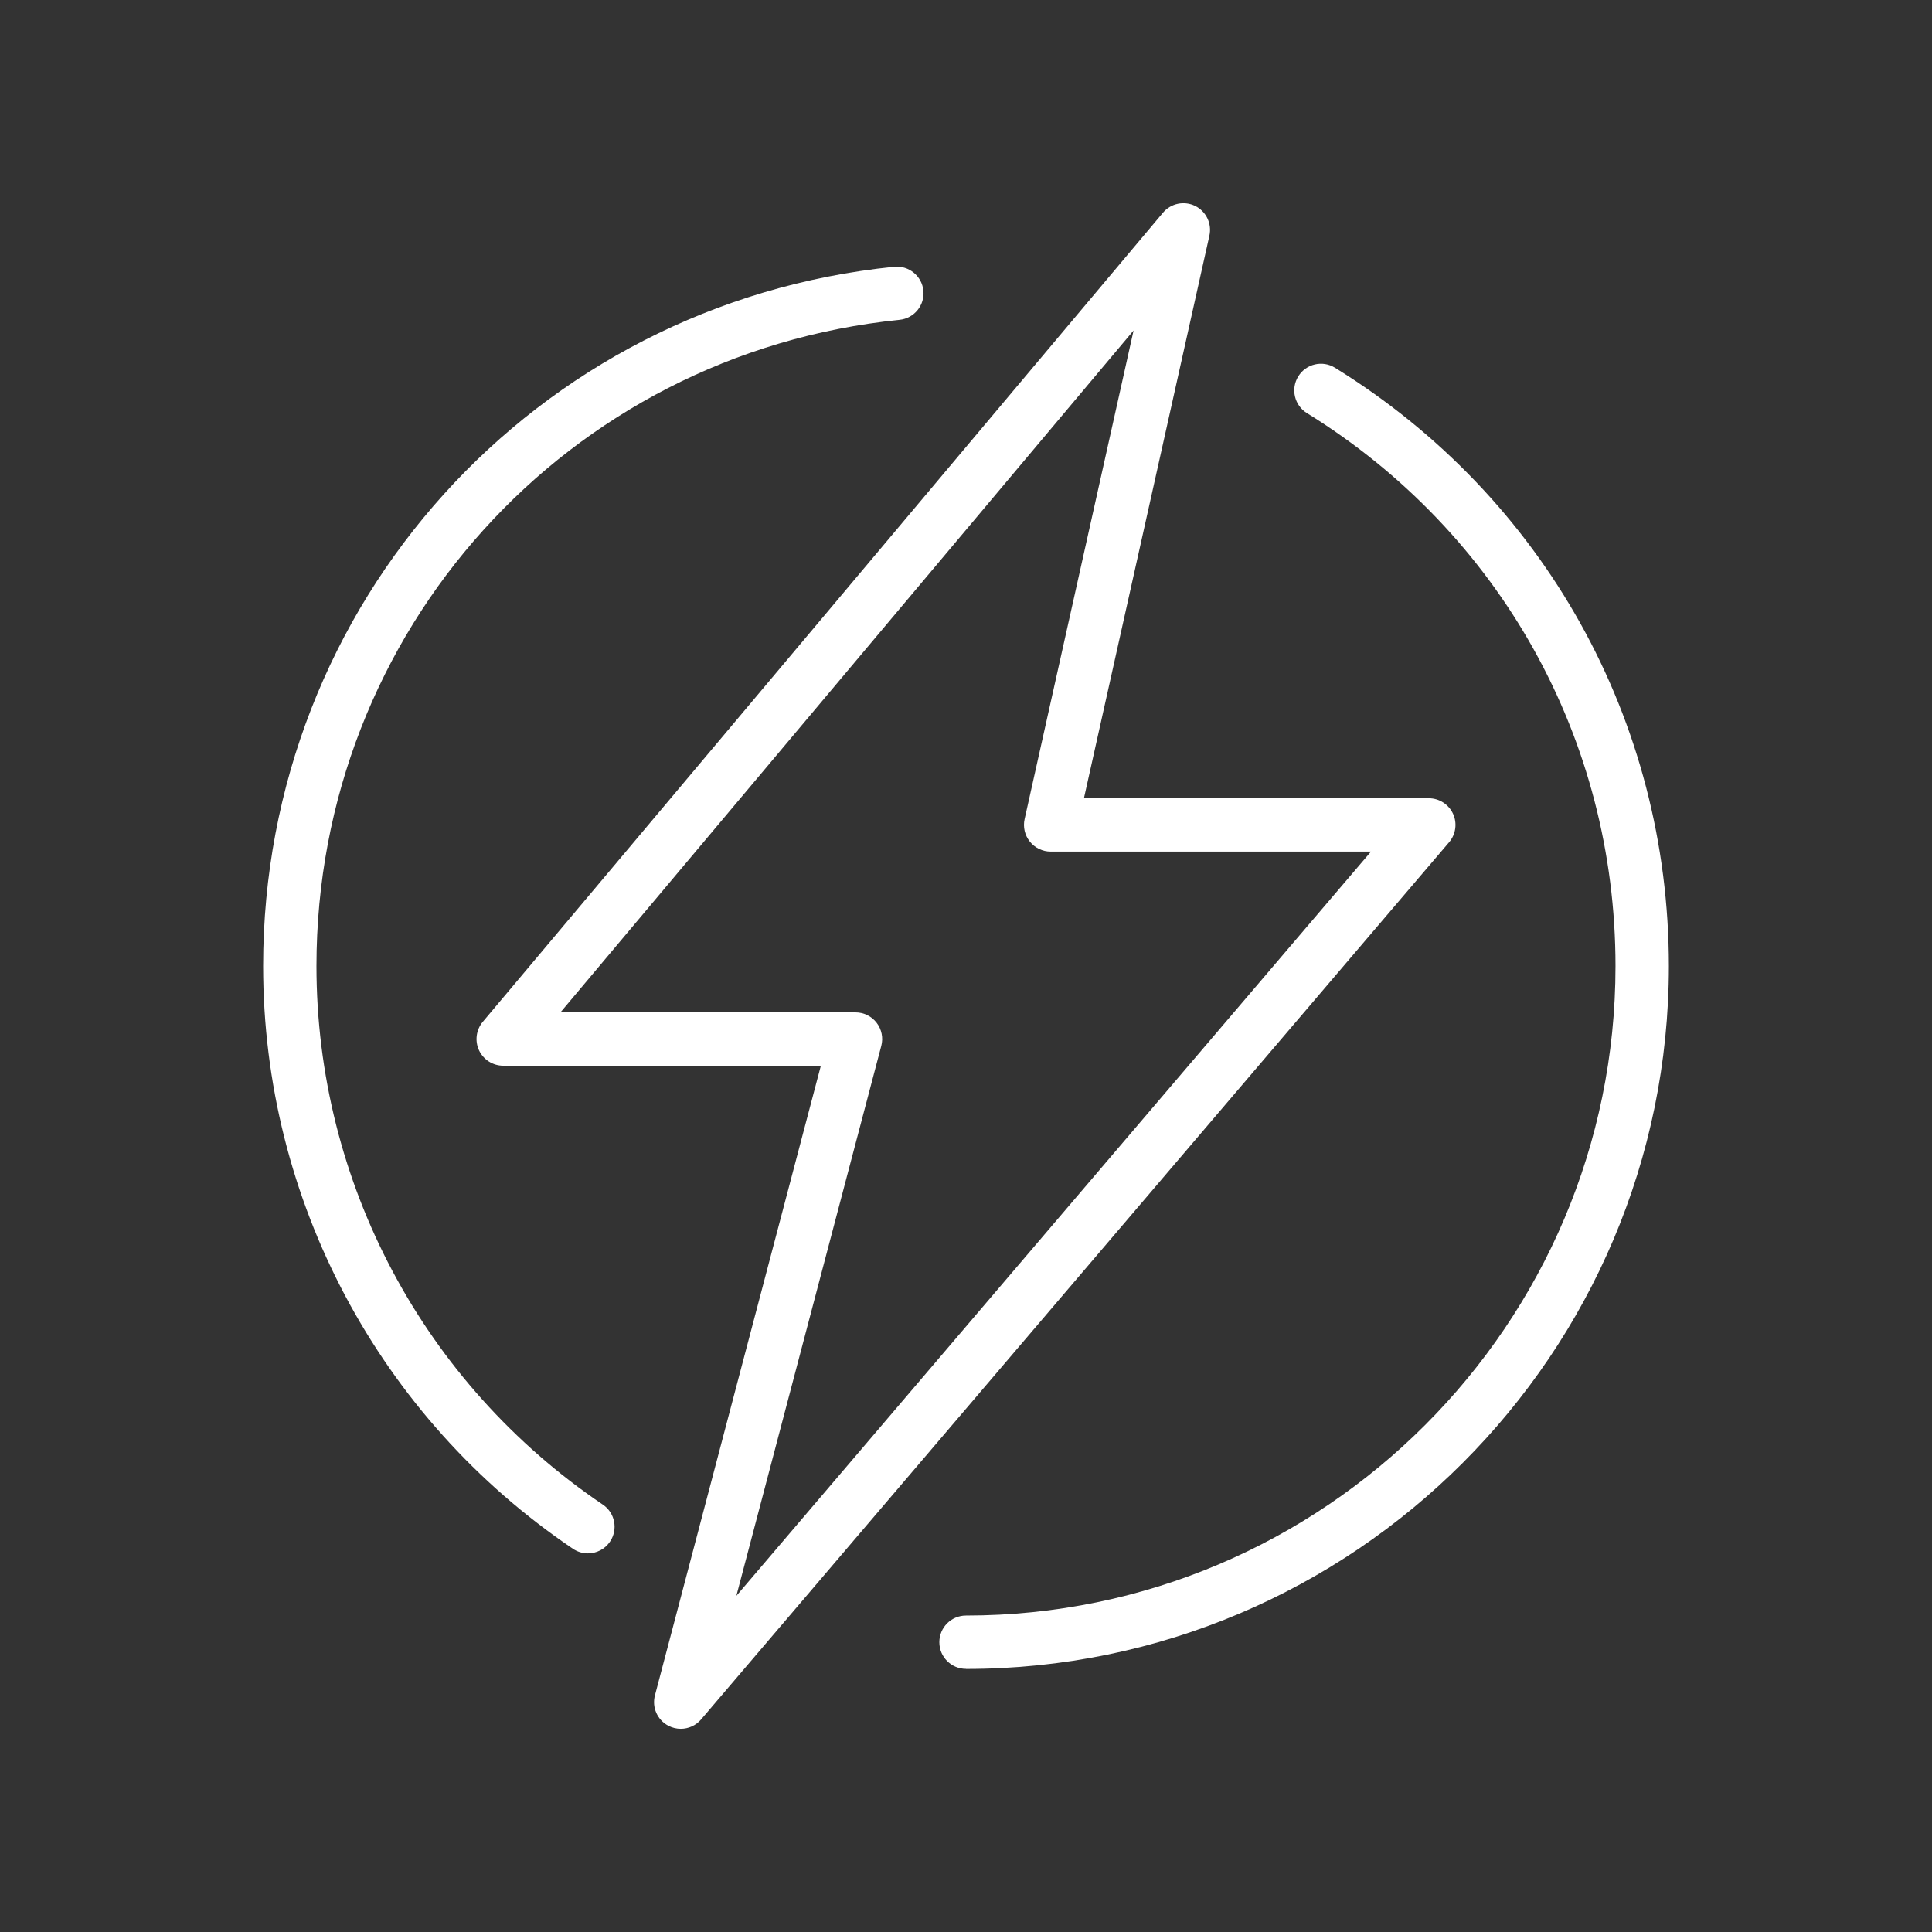
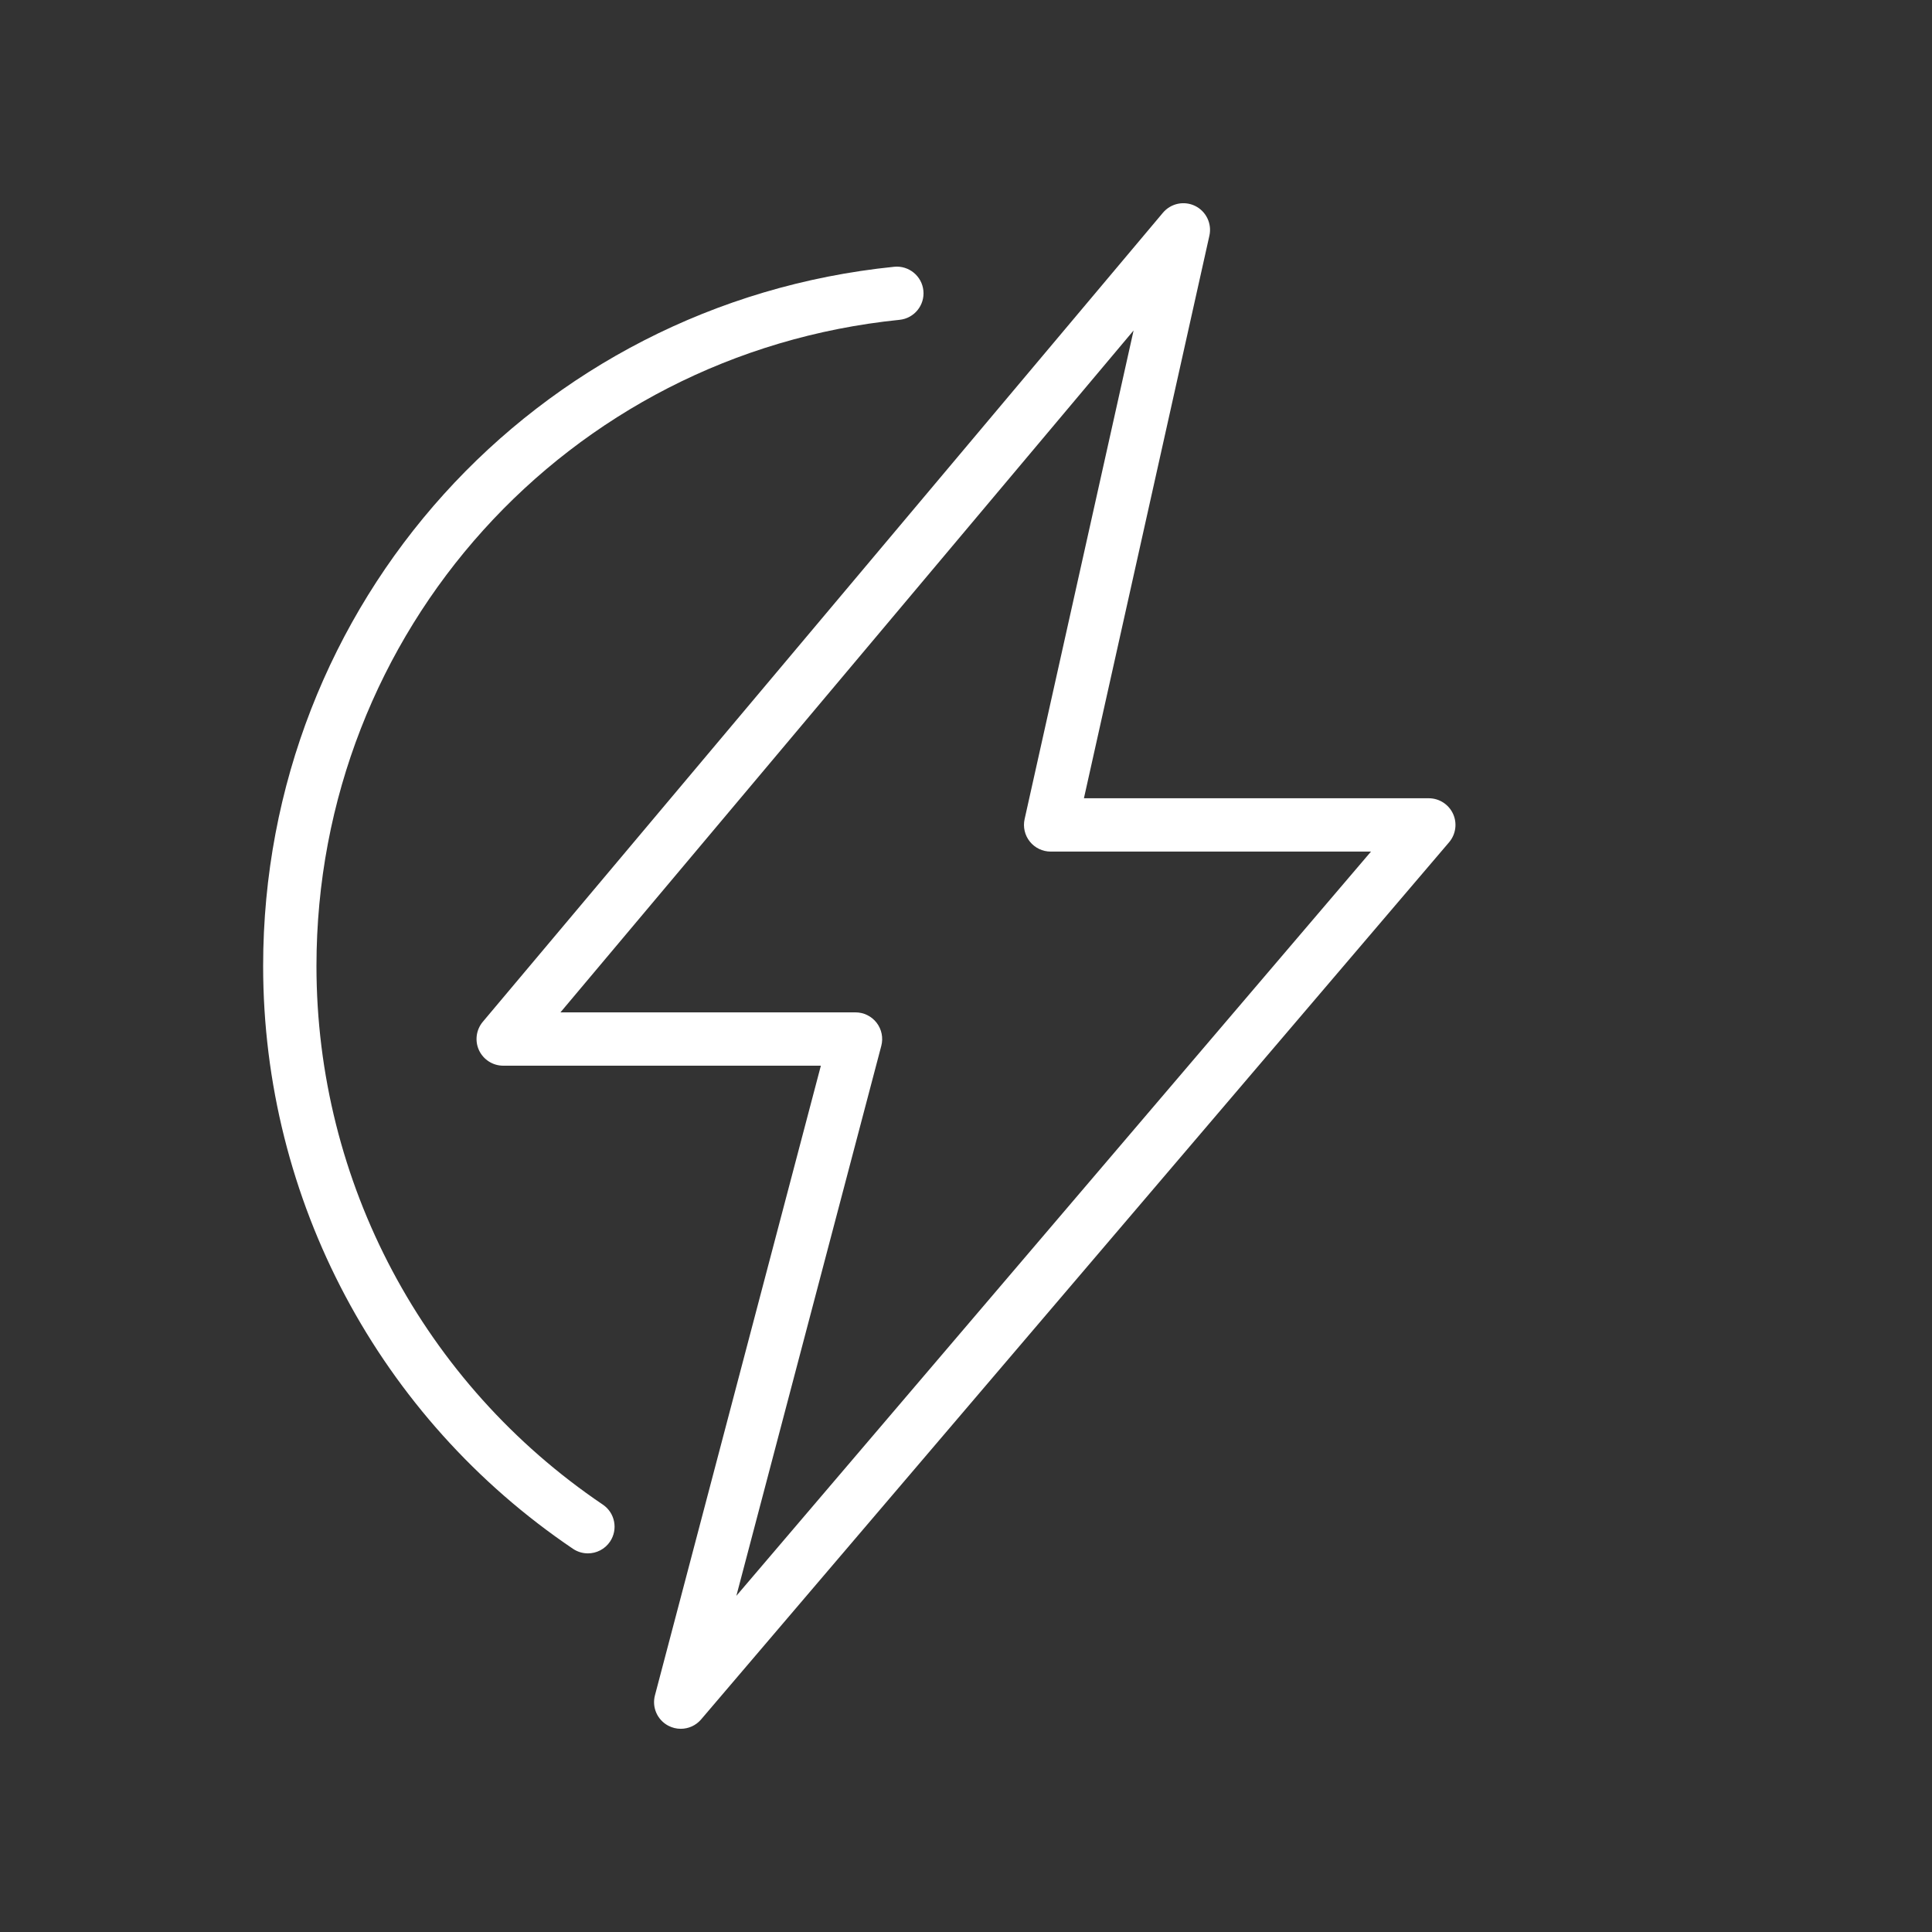
<svg xmlns="http://www.w3.org/2000/svg" id="Capa_1" data-name="Capa 1" viewBox="0 0 500 500">
  <rect x="0" y="0" width="500" height="500" fill="#333333" stroke="none" />
  <defs>
    <style>
      .cls-1 {
        fill: #fff;
      }
    </style>
  </defs>
  <path class="cls-1" d="M176.17,447.41c-1.09,0-2.18-.26-3.2-.79-2.85-1.49-4.3-4.76-3.47-7.87l42.94-162.95h-82.21c-2.68,0-5.12-1.56-6.26-3.99-1.13-2.43-.75-5.3.97-7.36L300.97,55.05c2.05-2.43,5.49-3.15,8.34-1.75,2.85,1.41,4.37,4.59,3.68,7.69l-32.47,145.6h89.25c2.69,0,5.14,1.57,6.27,4.01,1.13,2.44.73,5.32-1.01,7.37l-193.59,227.02c-1.35,1.58-3.28,2.42-5.26,2.42ZM145.05,262h76.35c2.14,0,4.16.99,5.47,2.69,1.31,1.7,1.75,3.9,1.21,5.97l-37.51,142.34,164.24-192.61h-82.9c-2.09,0-4.08-.95-5.39-2.59-1.31-1.63-1.81-3.78-1.35-5.82l28.2-126.45-148.32,176.46Z" />
  <path class="cls-1" d="M152.15,402.01c-1.33,0-2.67-.38-3.86-1.18-50.21-33.92-80.19-90.31-80.19-150.83,0-93.71,70.21-171.5,163.31-180.96,3.78-.38,7.18,2.38,7.56,6.17.39,3.79-2.38,7.18-6.17,7.56-86.03,8.74-150.9,80.63-150.9,167.23,0,55.93,27.71,108.04,74.11,139.39,3.16,2.13,3.99,6.42,1.86,9.58-1.33,1.97-3.51,3.04-5.72,3.04Z" />
-   <path class="cls-1" d="M250,431.9c-3.81,0-6.9-3.09-6.9-6.9s3.09-6.9,6.9-6.9c92.69,0,168.09-75.41,168.09-168.09,0-58.71-29.86-112.2-79.86-143.1-3.24-2-4.25-6.26-2.24-9.5,2-3.24,6.26-4.25,9.5-2.24,54.11,33.43,86.41,91.32,86.41,154.85,0,100.3-81.6,181.9-181.9,181.9Z" />
</svg>